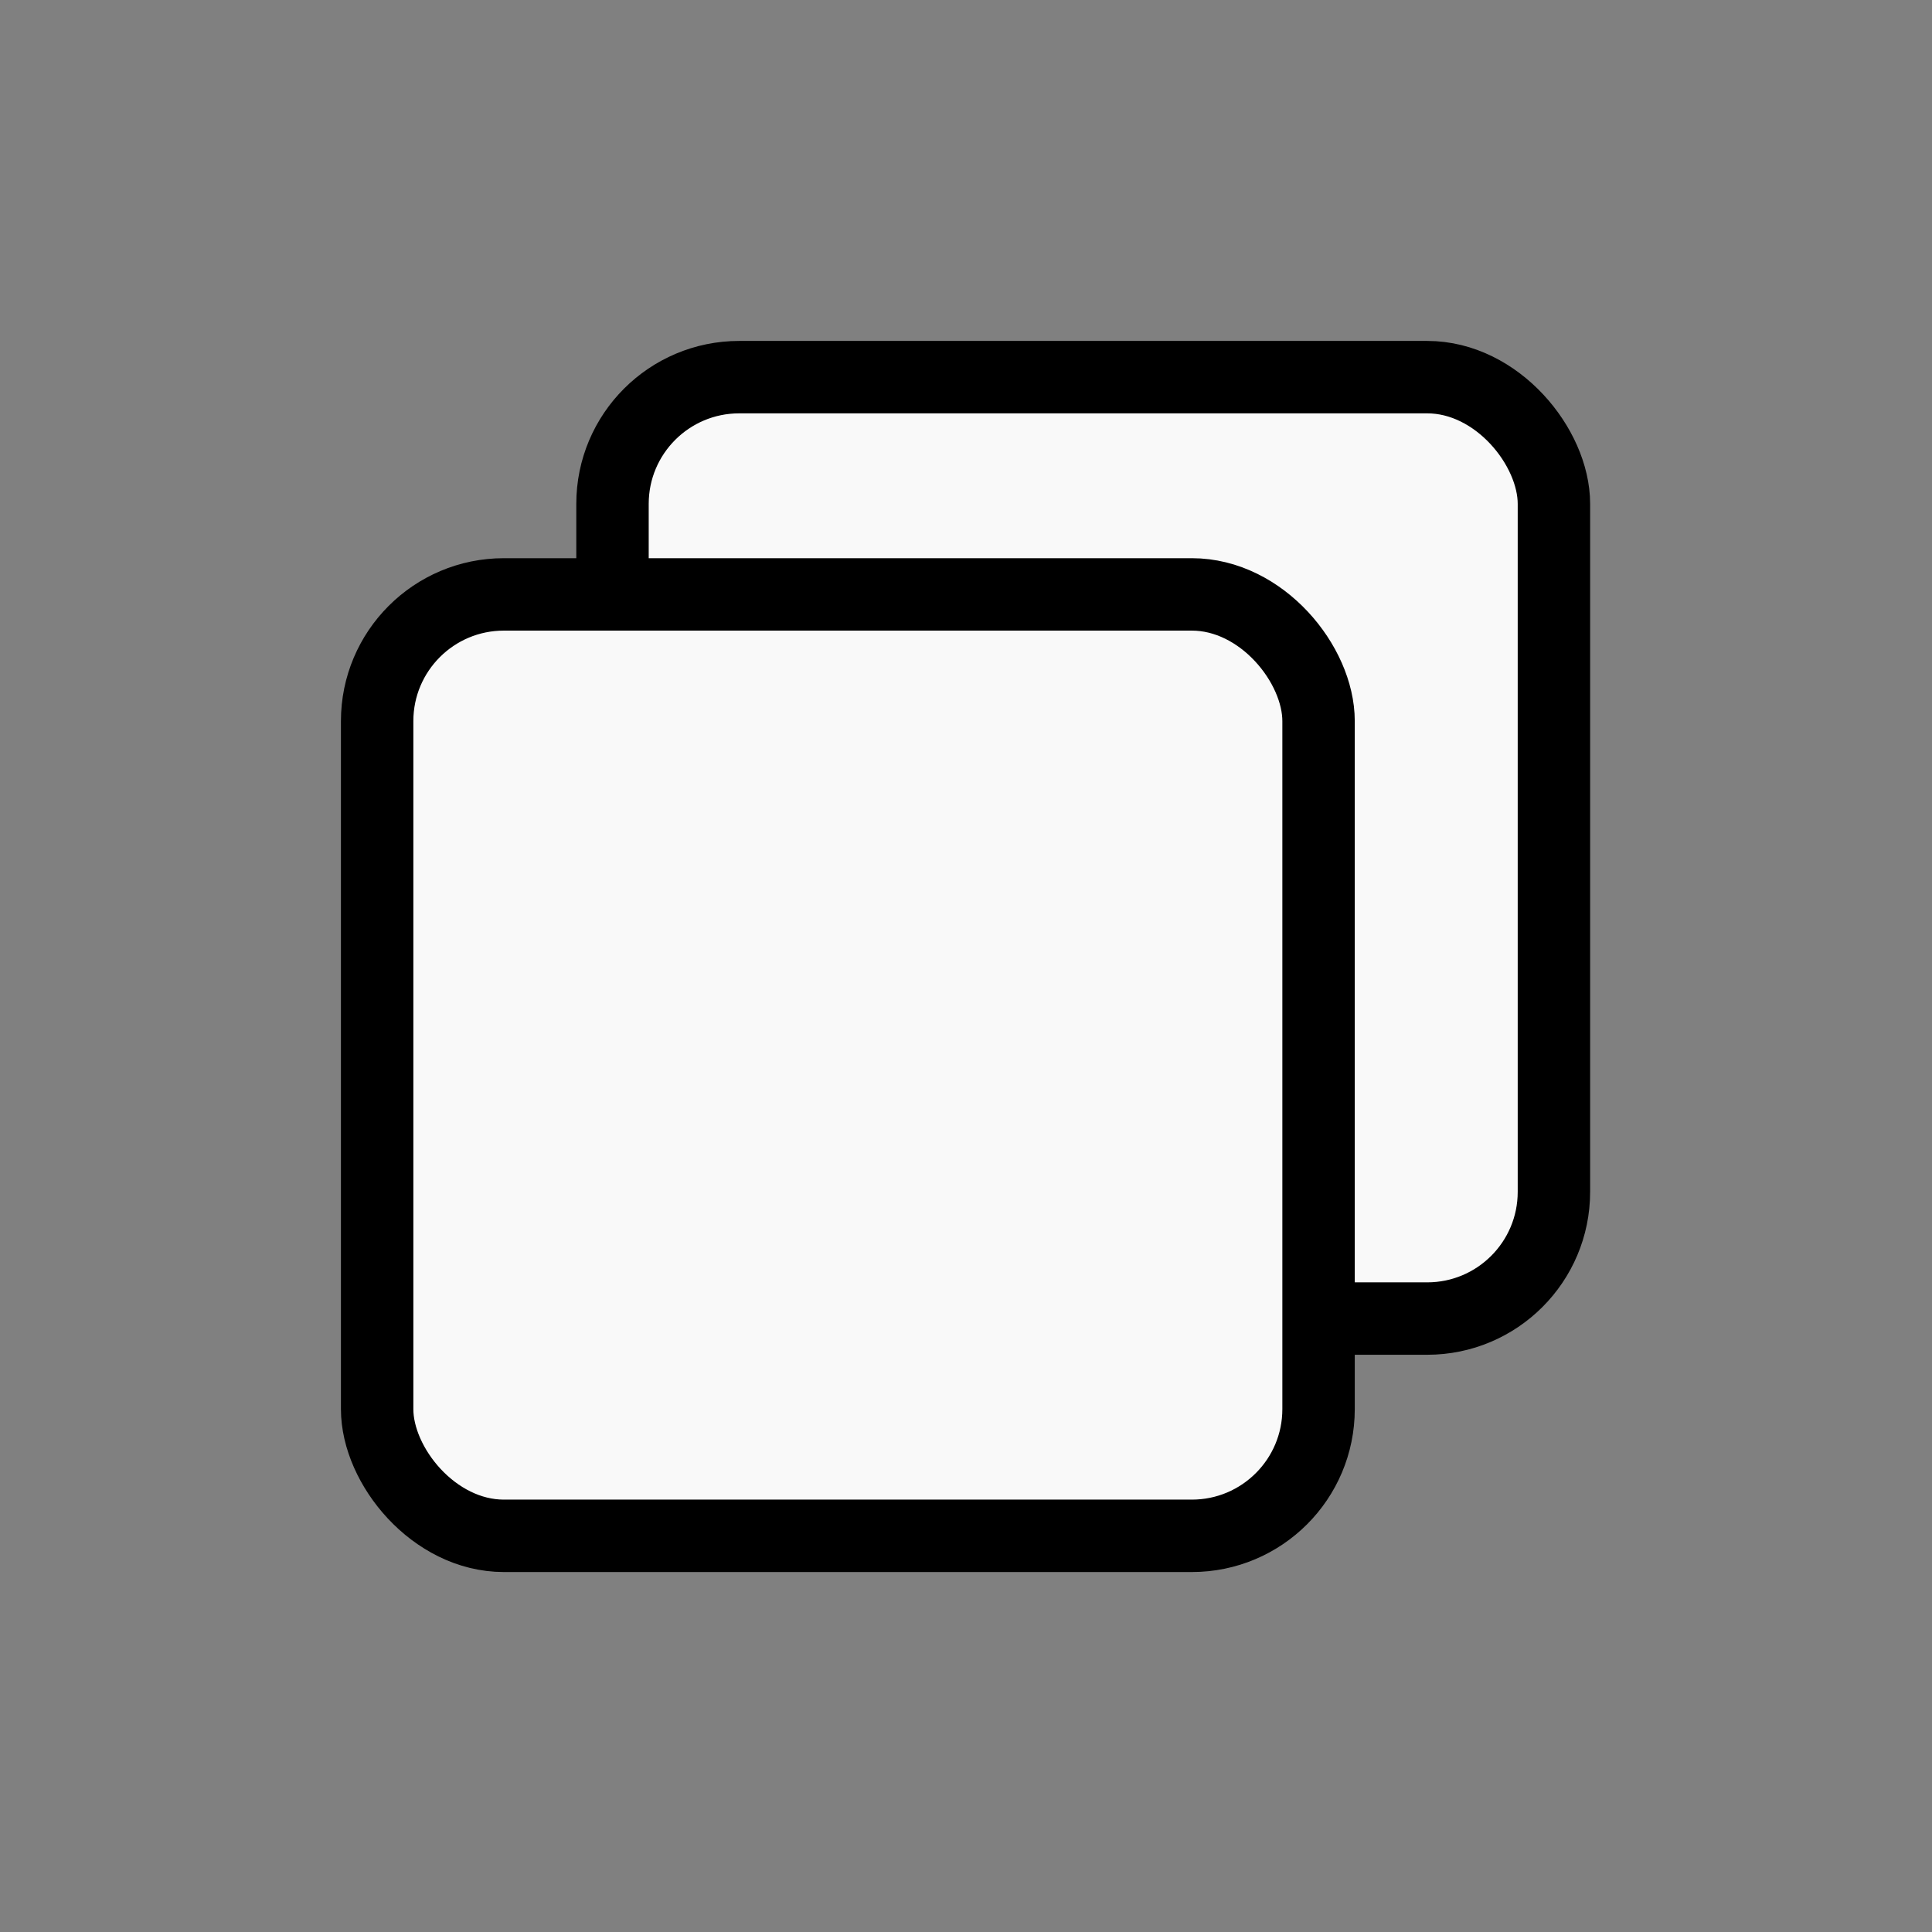
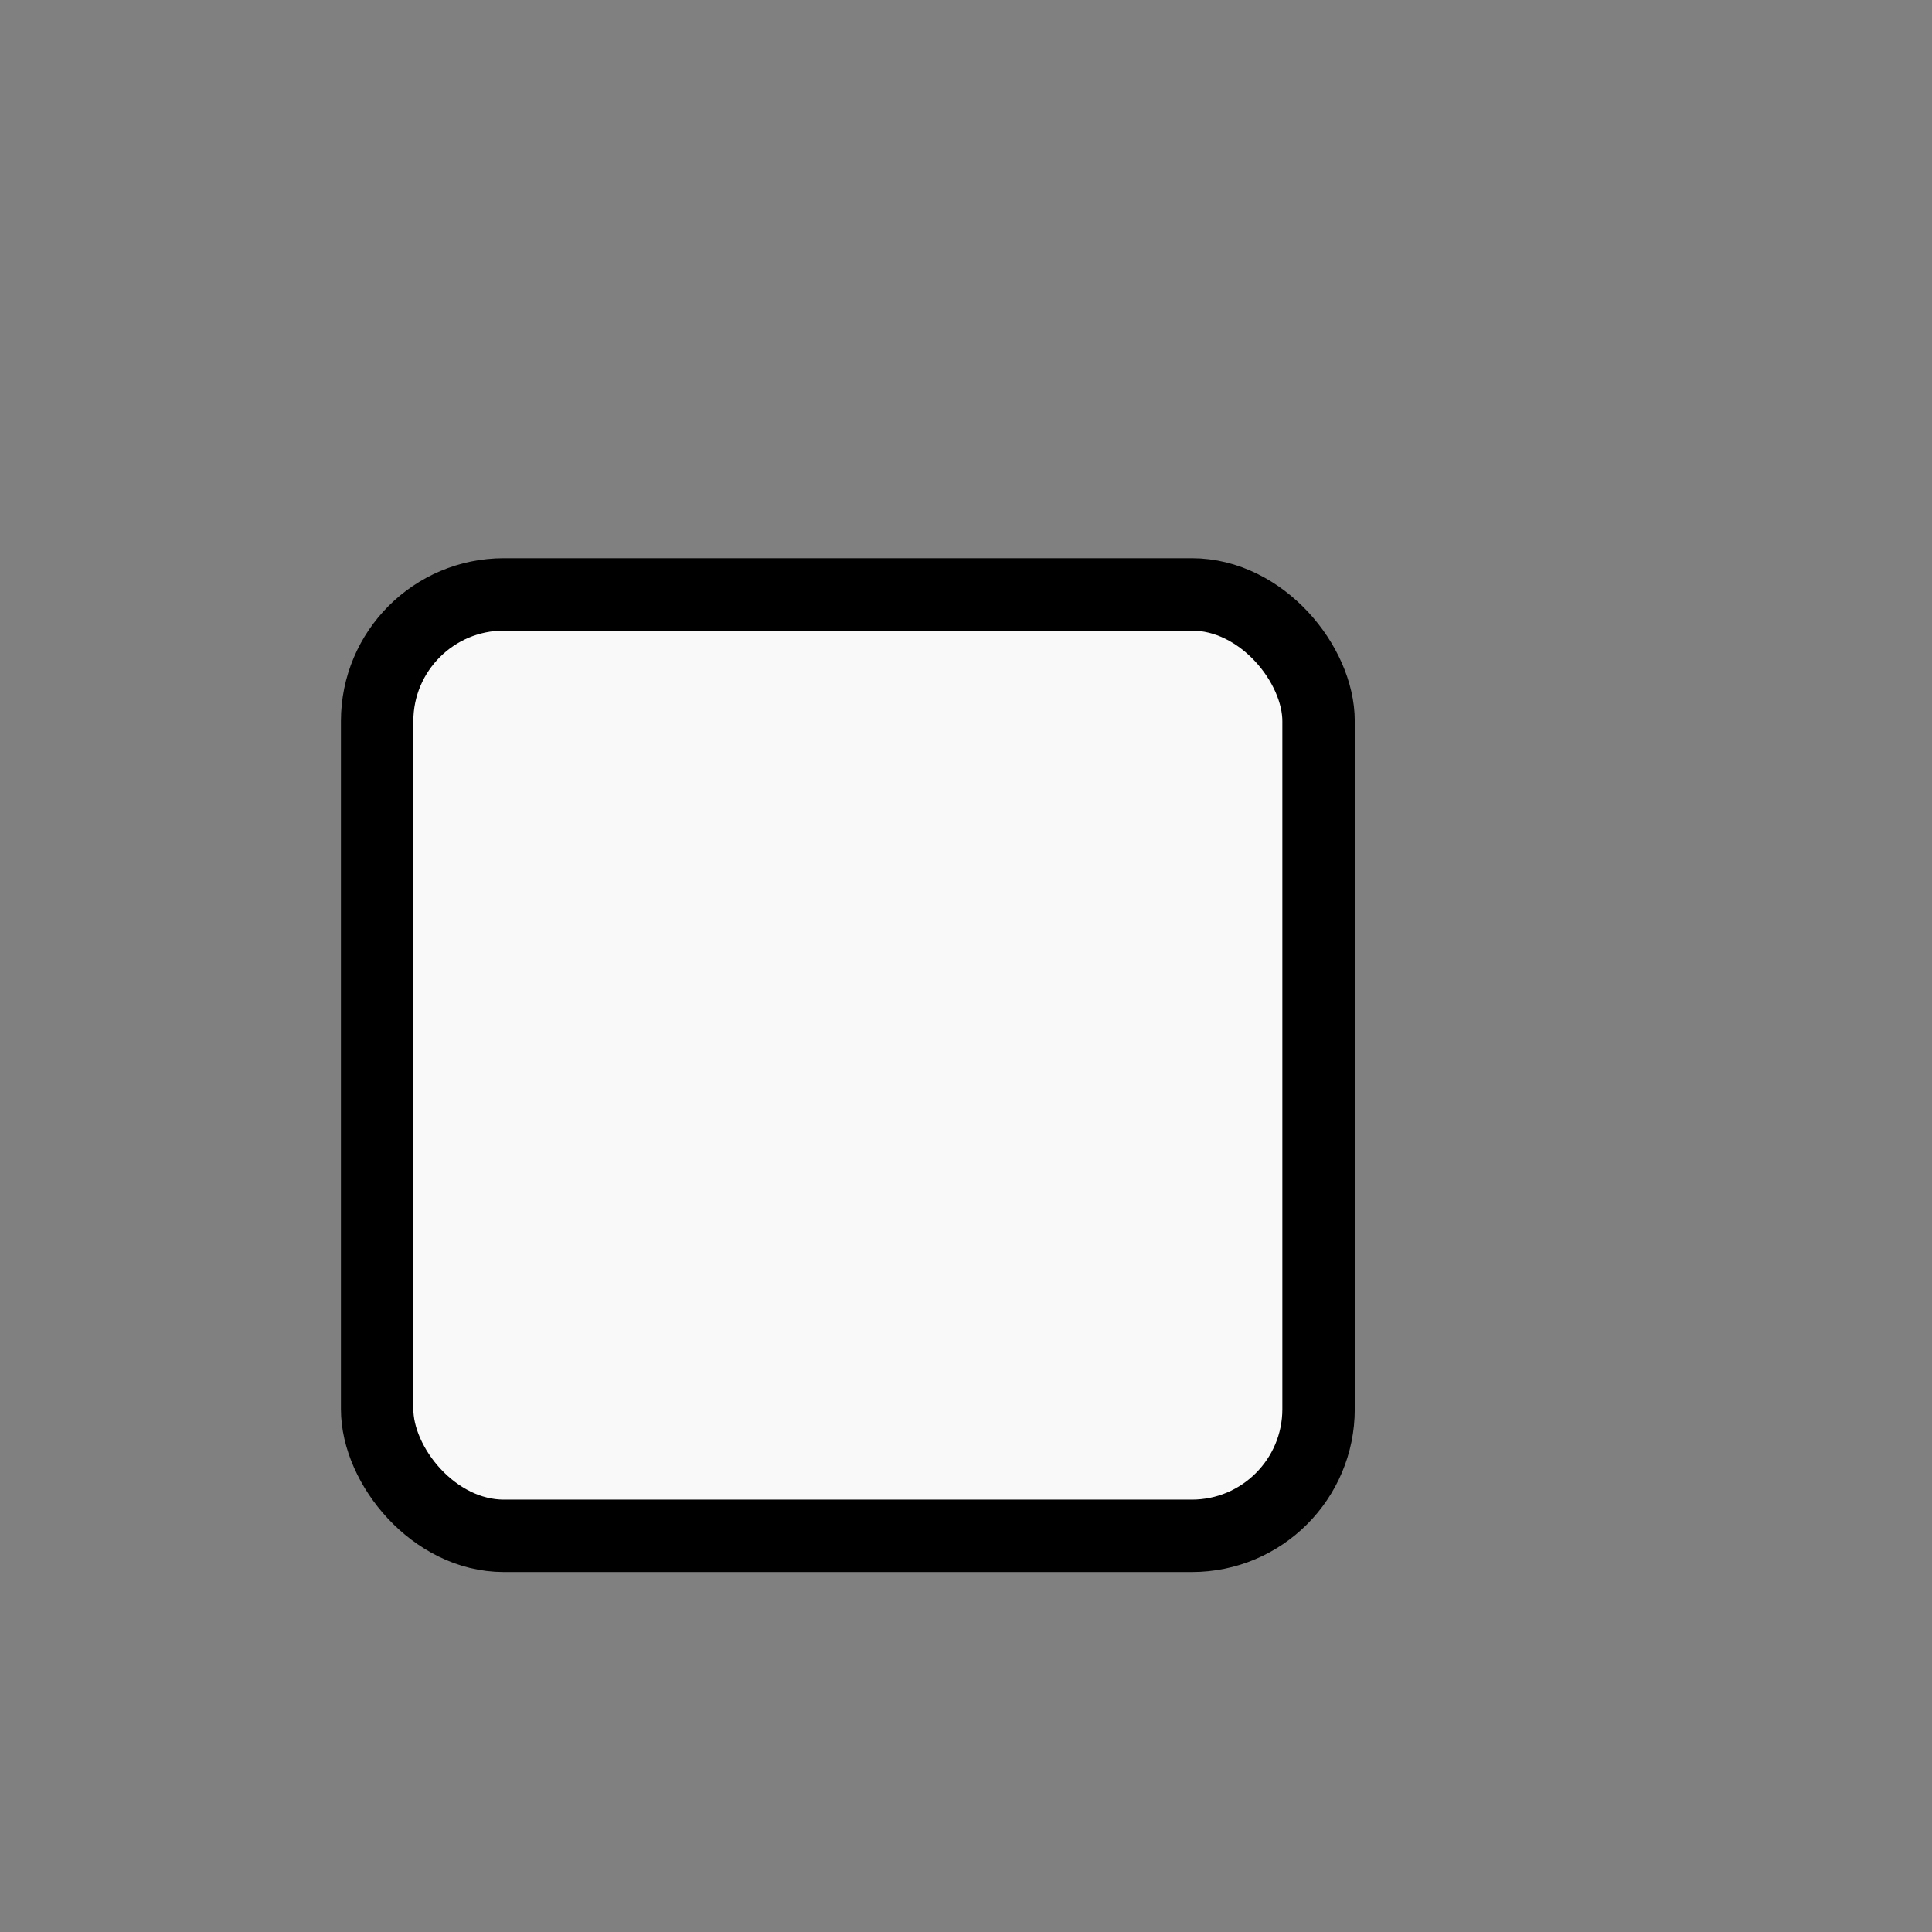
<svg xmlns="http://www.w3.org/2000/svg" width="68" height="68" viewBox="0 0 68 68" fill="none">
  <rect x="0" y="0" width="68" height="68" fill="#808080" stroke="none" />
-   <rect x="21.558" y="13.274" width="33.135" height="33.135" rx="4.46" fill="#F9F9F9" stroke="black" stroke-width="2.549" />
  <rect x="13.274" y="20.921" width="33.135" height="33.135" rx="4.46" fill="#F9F9F9" stroke="black" stroke-width="2.549" />
</svg>